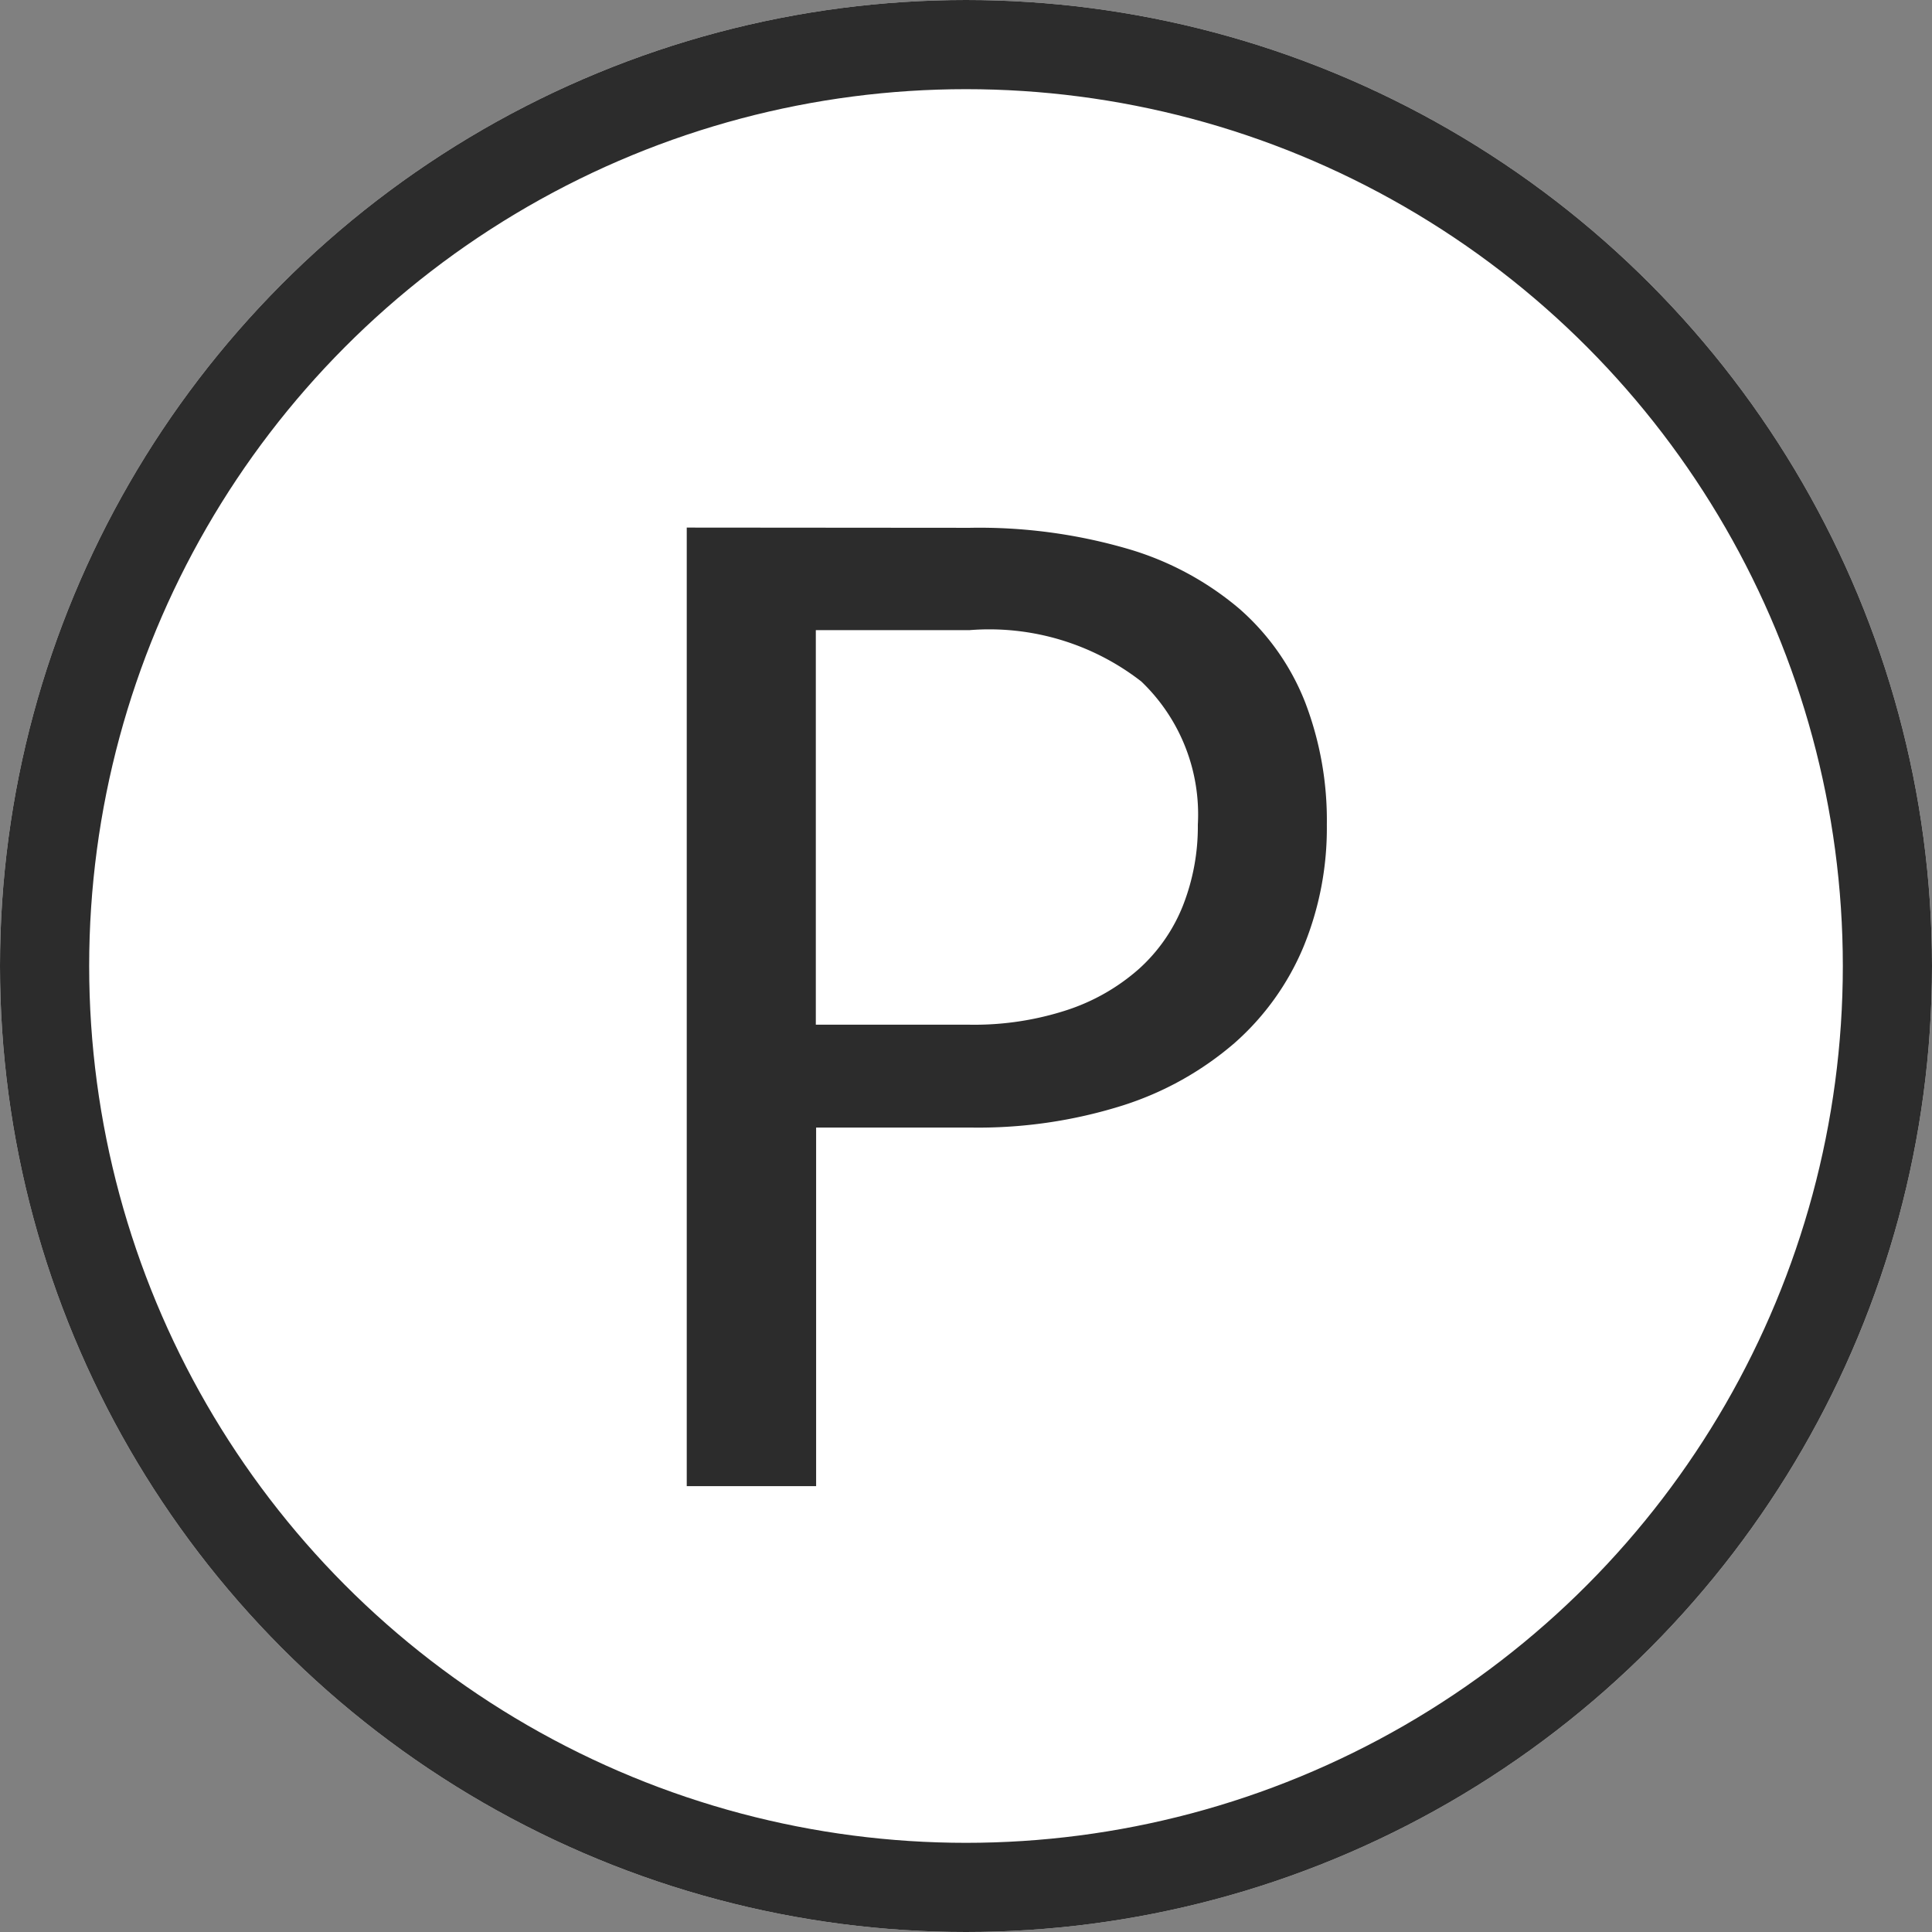
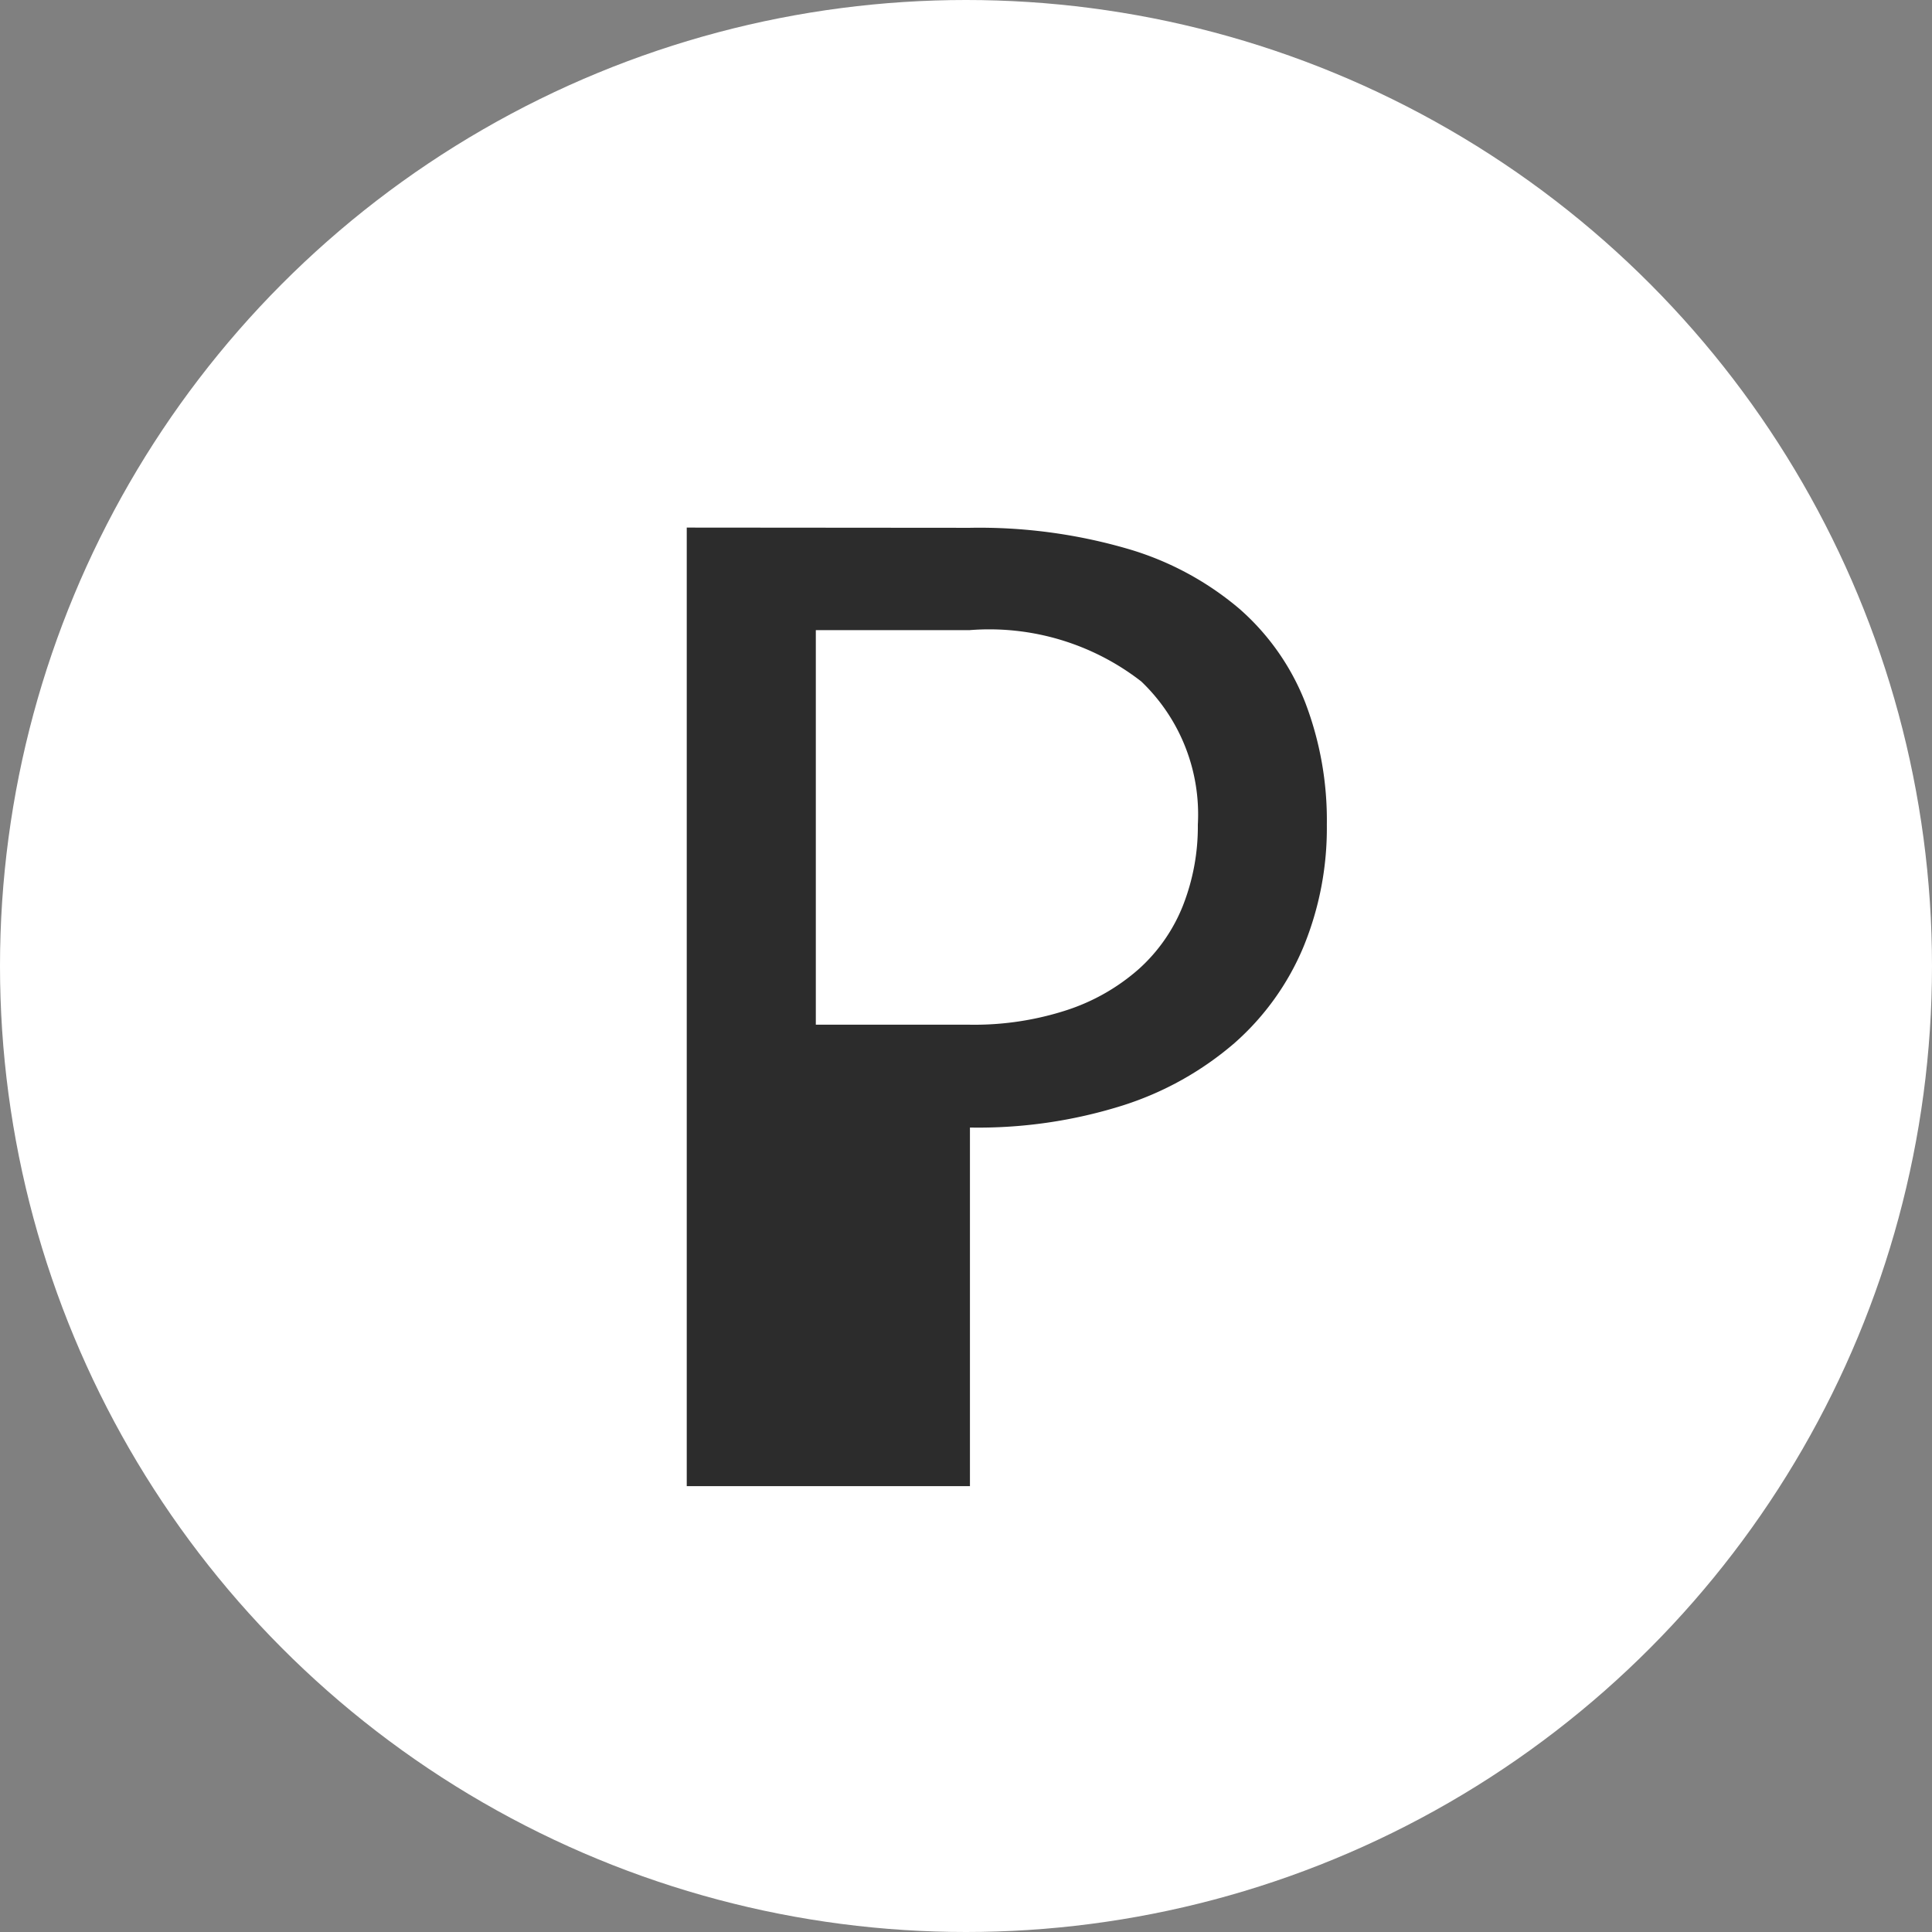
<svg xmlns="http://www.w3.org/2000/svg" width="26" height="26" viewBox="0 0 26 26">
  <rect x="0" y="0" width="26" height="26" fill="#808080" stroke="none" />
  <g id="グループ_3453" data-name="グループ 3453" transform="translate(-153 -509)">
    <g id="楕円形_270" data-name="楕円形 270" transform="translate(153 509)" fill="#fff" stroke="#2c2c2c" stroke-width="1.2">
      <circle cx="13" cy="13" r="13" stroke="none" />
-       <circle cx="13" cy="13" r="12.4" fill="none" />
    </g>
-     <path id="パス_859" data-name="パス 859" d="M.049-6.21a4.022,4.022,0,0,0,1.319-.2,2.752,2.752,0,0,0,.963-.554,2.275,2.275,0,0,0,.589-.85,2.907,2.907,0,0,0,.2-1.089,2.474,2.474,0,0,0-.761-1.926A3.334,3.334,0,0,0,.049-11.52h-2.07v5.31Zm0-6.687a7.144,7.144,0,0,1,2.128.283,4.089,4.089,0,0,1,1.5.805,3.246,3.246,0,0,1,.887,1.26A4.436,4.436,0,0,1,4.856-8.9,4.2,4.2,0,0,1,4.54-7.254a3.543,3.543,0,0,1-.922,1.287,4.291,4.291,0,0,1-1.5.841,6.469,6.469,0,0,1-2.065.3h-2.07V0H-3.758V-12.9Z" transform="translate(166 529)" fill="#2c2c2c" />
+     <path id="パス_859" data-name="パス 859" d="M.049-6.21a4.022,4.022,0,0,0,1.319-.2,2.752,2.752,0,0,0,.963-.554,2.275,2.275,0,0,0,.589-.85,2.907,2.907,0,0,0,.2-1.089,2.474,2.474,0,0,0-.761-1.926A3.334,3.334,0,0,0,.049-11.52h-2.07v5.31Zm0-6.687a7.144,7.144,0,0,1,2.128.283,4.089,4.089,0,0,1,1.5.805,3.246,3.246,0,0,1,.887,1.26A4.436,4.436,0,0,1,4.856-8.9,4.2,4.2,0,0,1,4.54-7.254a3.543,3.543,0,0,1-.922,1.287,4.291,4.291,0,0,1-1.5.841,6.469,6.469,0,0,1-2.065.3V0H-3.758V-12.9Z" transform="translate(166 529)" fill="#2c2c2c" />
  </g>
</svg>